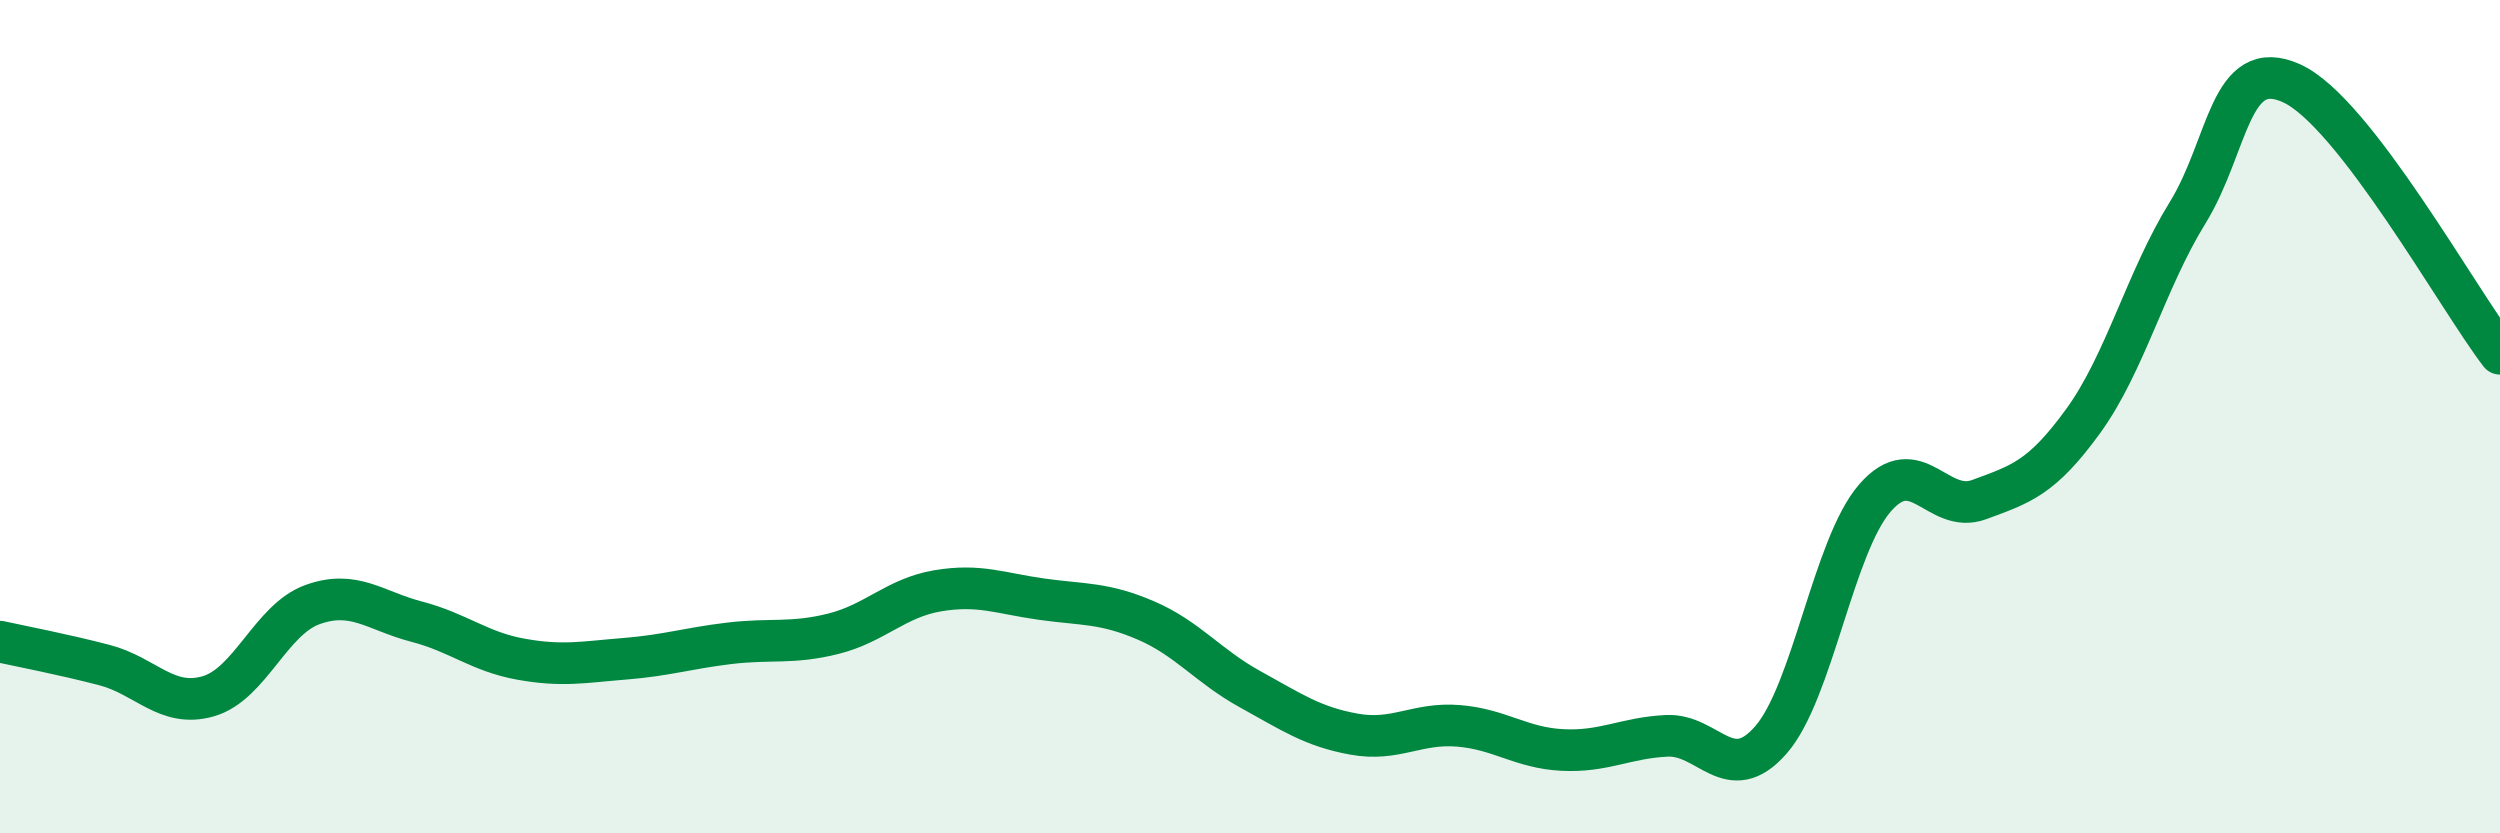
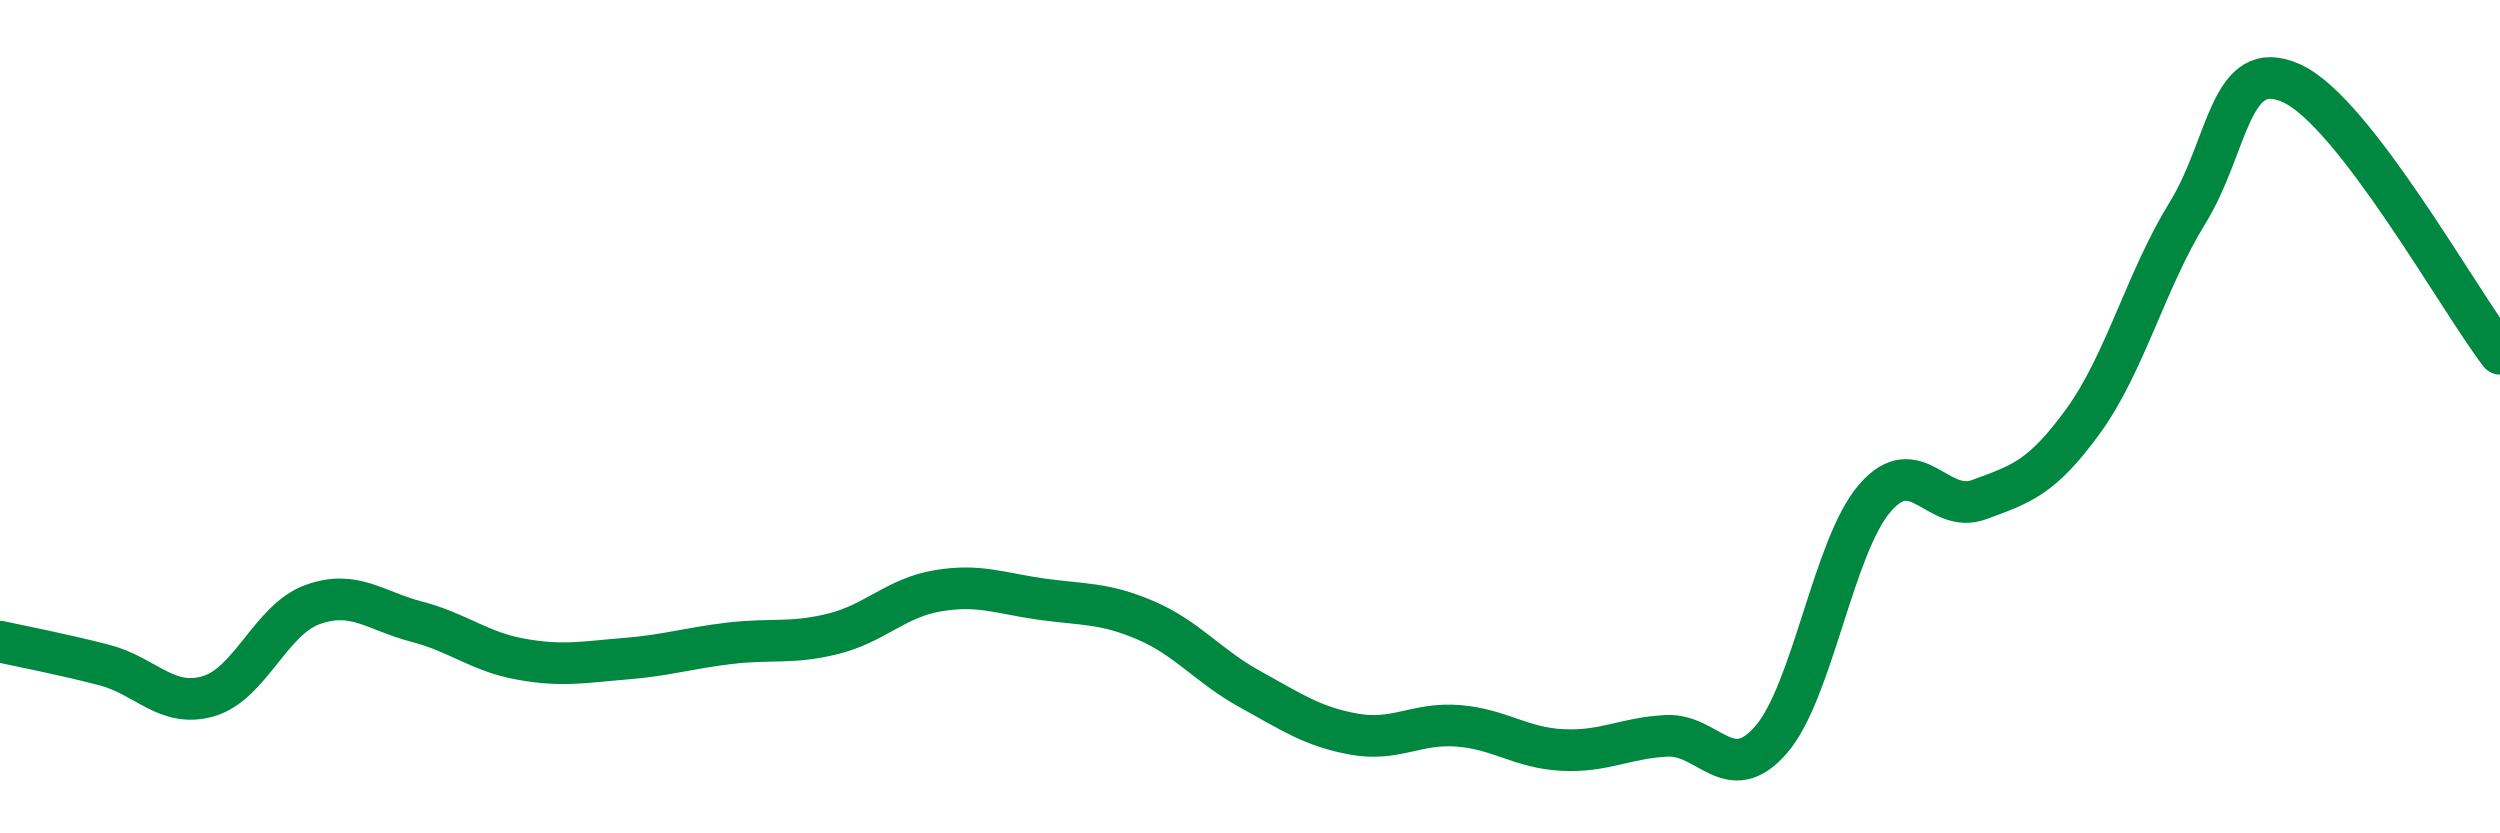
<svg xmlns="http://www.w3.org/2000/svg" width="60" height="20" viewBox="0 0 60 20">
-   <path d="M 0,15.4 C 0.5,15.51 1.5,15.7 2.5,15.96 C 3.5,16.22 4,17 5,16.71 C 6,16.42 6.5,14.87 7.5,14.51 C 8.5,14.15 9,14.66 10,14.92 C 11,15.18 11.5,15.64 12.5,15.82 C 13.5,16 14,15.89 15,15.81 C 16,15.73 16.5,15.56 17.5,15.44 C 18.5,15.32 19,15.46 20,15.21 C 21,14.96 21.5,14.35 22.5,14.18 C 23.5,14.01 24,14.24 25,14.38 C 26,14.52 26.5,14.46 27.5,14.89 C 28.5,15.32 29,15.99 30,16.54 C 31,17.09 31.5,17.44 32.5,17.62 C 33.5,17.8 34,17.34 35,17.42 C 36,17.5 36.5,17.95 37.5,18 C 38.5,18.05 39,17.71 40,17.66 C 41,17.61 41.5,18.9 42.5,17.76 C 43.5,16.62 44,13.1 45,11.95 C 46,10.8 46.5,12.36 47.5,11.99 C 48.5,11.62 49,11.48 50,10.1 C 51,8.72 51.5,6.73 52.5,5.11 C 53.5,3.49 53.5,1.32 55,2 C 56.5,2.68 59,7.19 60,8.49L60 20L0 20Z" fill="#008740" opacity="0.1" stroke-linecap="round" stroke-linejoin="round" />
  <path d="M 0,15.4 C 0.5,15.51 1.5,15.7 2.5,15.96 C 3.5,16.22 4,17 5,16.71 C 6,16.42 6.5,14.87 7.5,14.51 C 8.5,14.15 9,14.66 10,14.92 C 11,15.18 11.5,15.64 12.5,15.82 C 13.5,16 14,15.89 15,15.81 C 16,15.73 16.5,15.56 17.5,15.44 C 18.5,15.32 19,15.46 20,15.21 C 21,14.96 21.5,14.35 22.5,14.18 C 23.5,14.01 24,14.24 25,14.38 C 26,14.52 26.5,14.46 27.5,14.89 C 28.5,15.32 29,15.99 30,16.54 C 31,17.09 31.5,17.44 32.5,17.62 C 33.5,17.8 34,17.34 35,17.42 C 36,17.5 36.5,17.95 37.5,18 C 38.5,18.05 39,17.71 40,17.66 C 41,17.61 41.5,18.9 42.5,17.76 C 43.5,16.62 44,13.1 45,11.95 C 46,10.8 46.5,12.36 47.5,11.99 C 48.5,11.62 49,11.48 50,10.1 C 51,8.72 51.5,6.73 52.5,5.11 C 53.5,3.49 53.5,1.32 55,2 C 56.5,2.68 59,7.19 60,8.49" stroke="#008740" stroke-width="1" fill="none" stroke-linecap="round" stroke-linejoin="round" />
</svg>